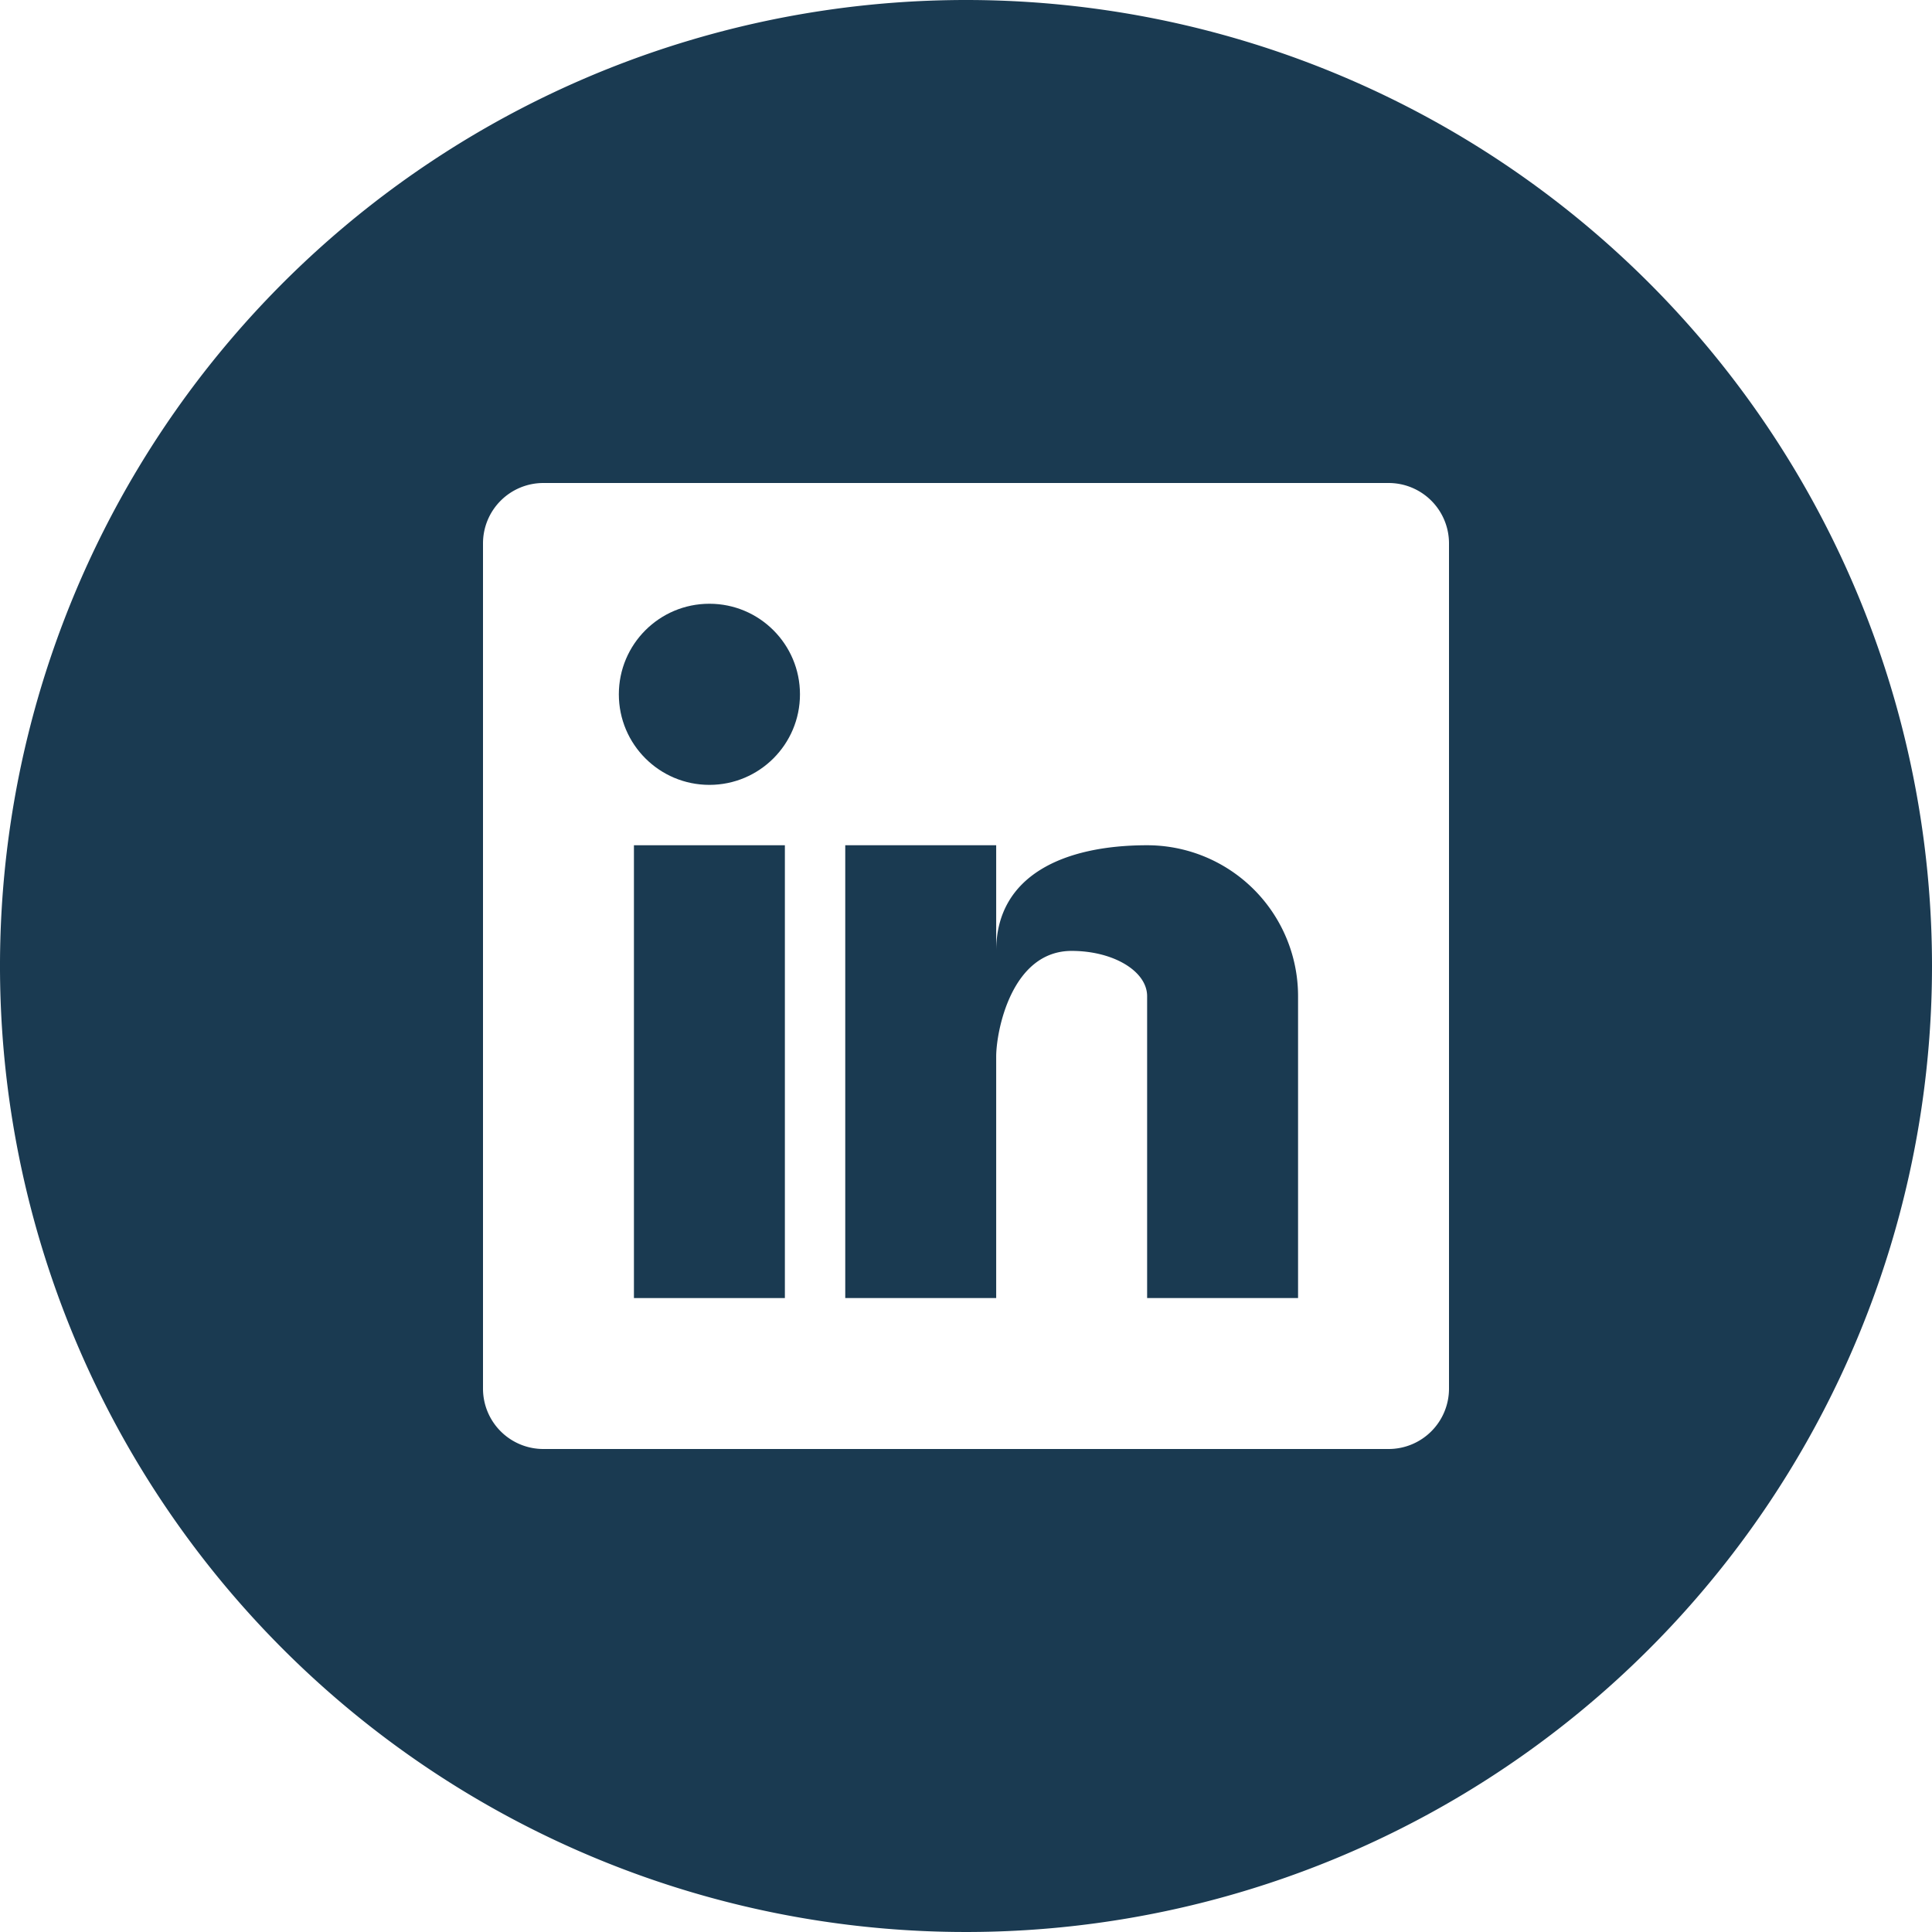
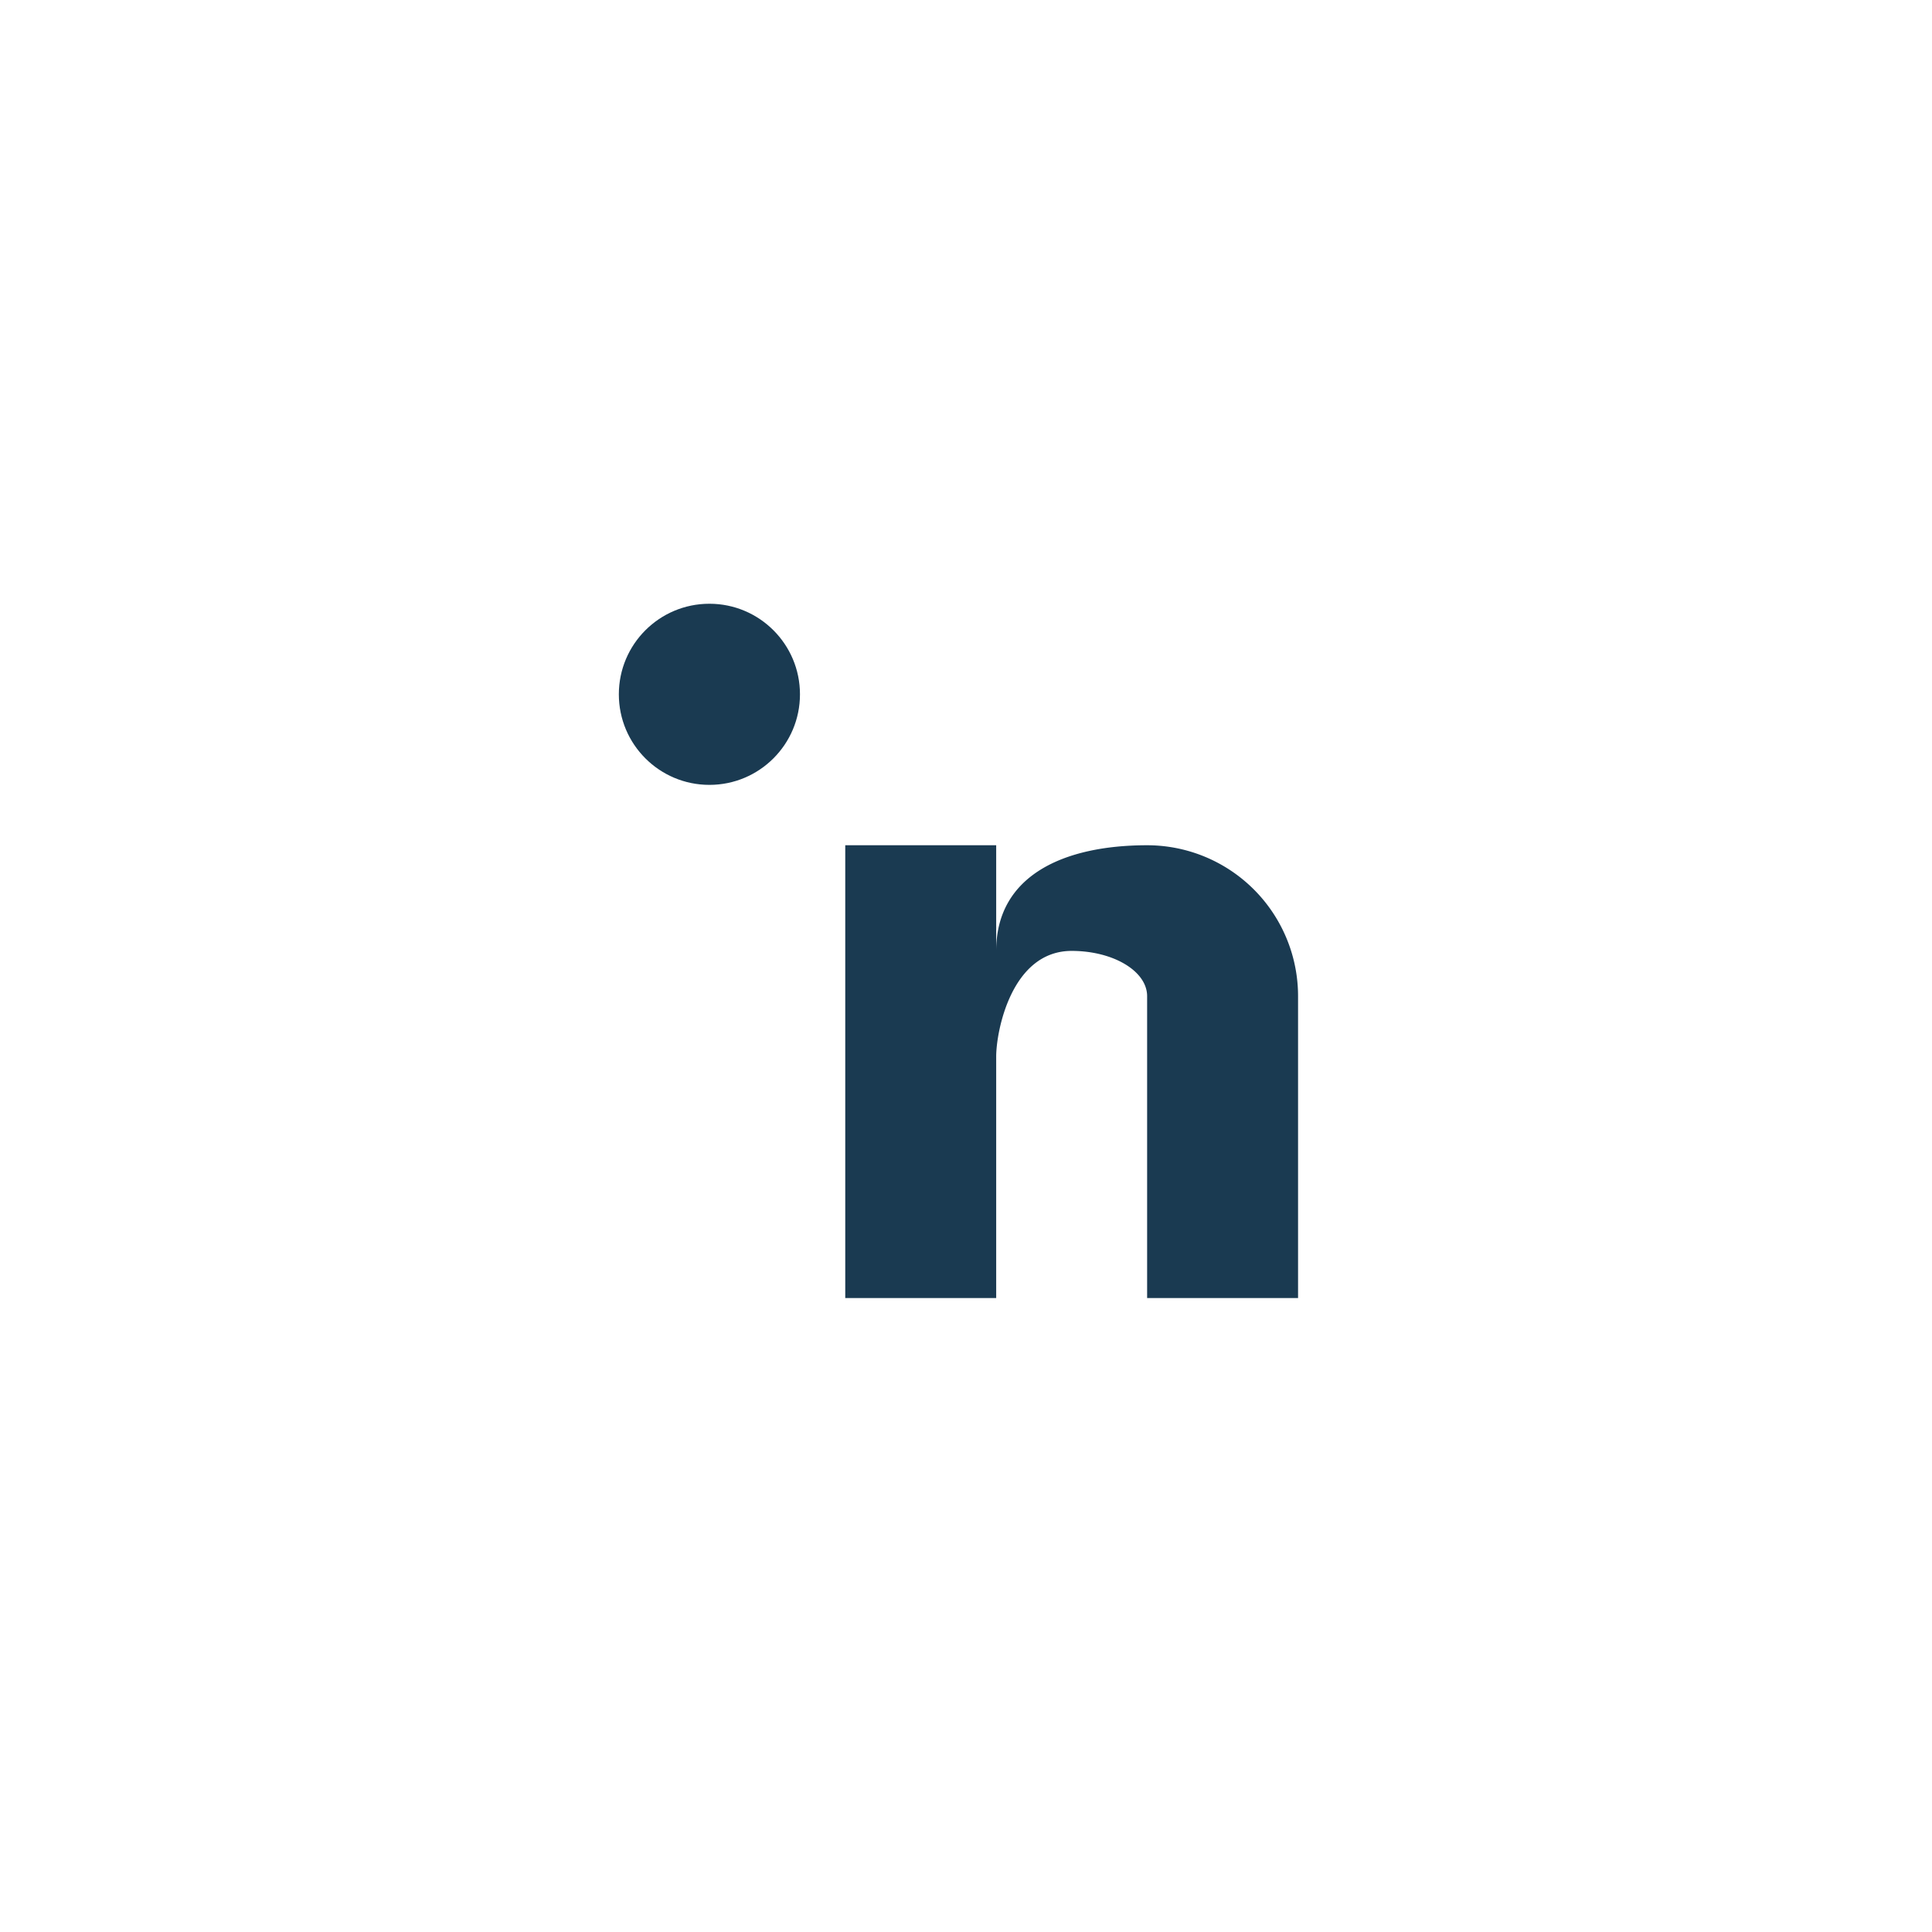
<svg xmlns="http://www.w3.org/2000/svg" viewBox="0 0 128 128" data-name="Layer 1">
-   <path fill="#1A3A51" d="M42 56h10v30H42z" />
  <circle fill="#1A3A51" cx="47" cy="46" r="6" />
-   <path fill="#1A3A51" d="M64 0a64 64 0 1 0 64 64A64 64 0 0 0 64 0zm32 92a4 4 0 0 1-4 4H36a4 4 0 0 1-4-4V36a4 4 0 0 1 4-4h56a4 4 0 0 1 4 4z" />
  <path fill="#1A3A51" d="M76 56c-5.52 0-10 2-10 7v-7H56v30h10V70c0-1.66 1-7 5-7 2.76 0 5 1.34 5 3v20h10V66a10 10 0 0 0-10-10z" />
</svg>